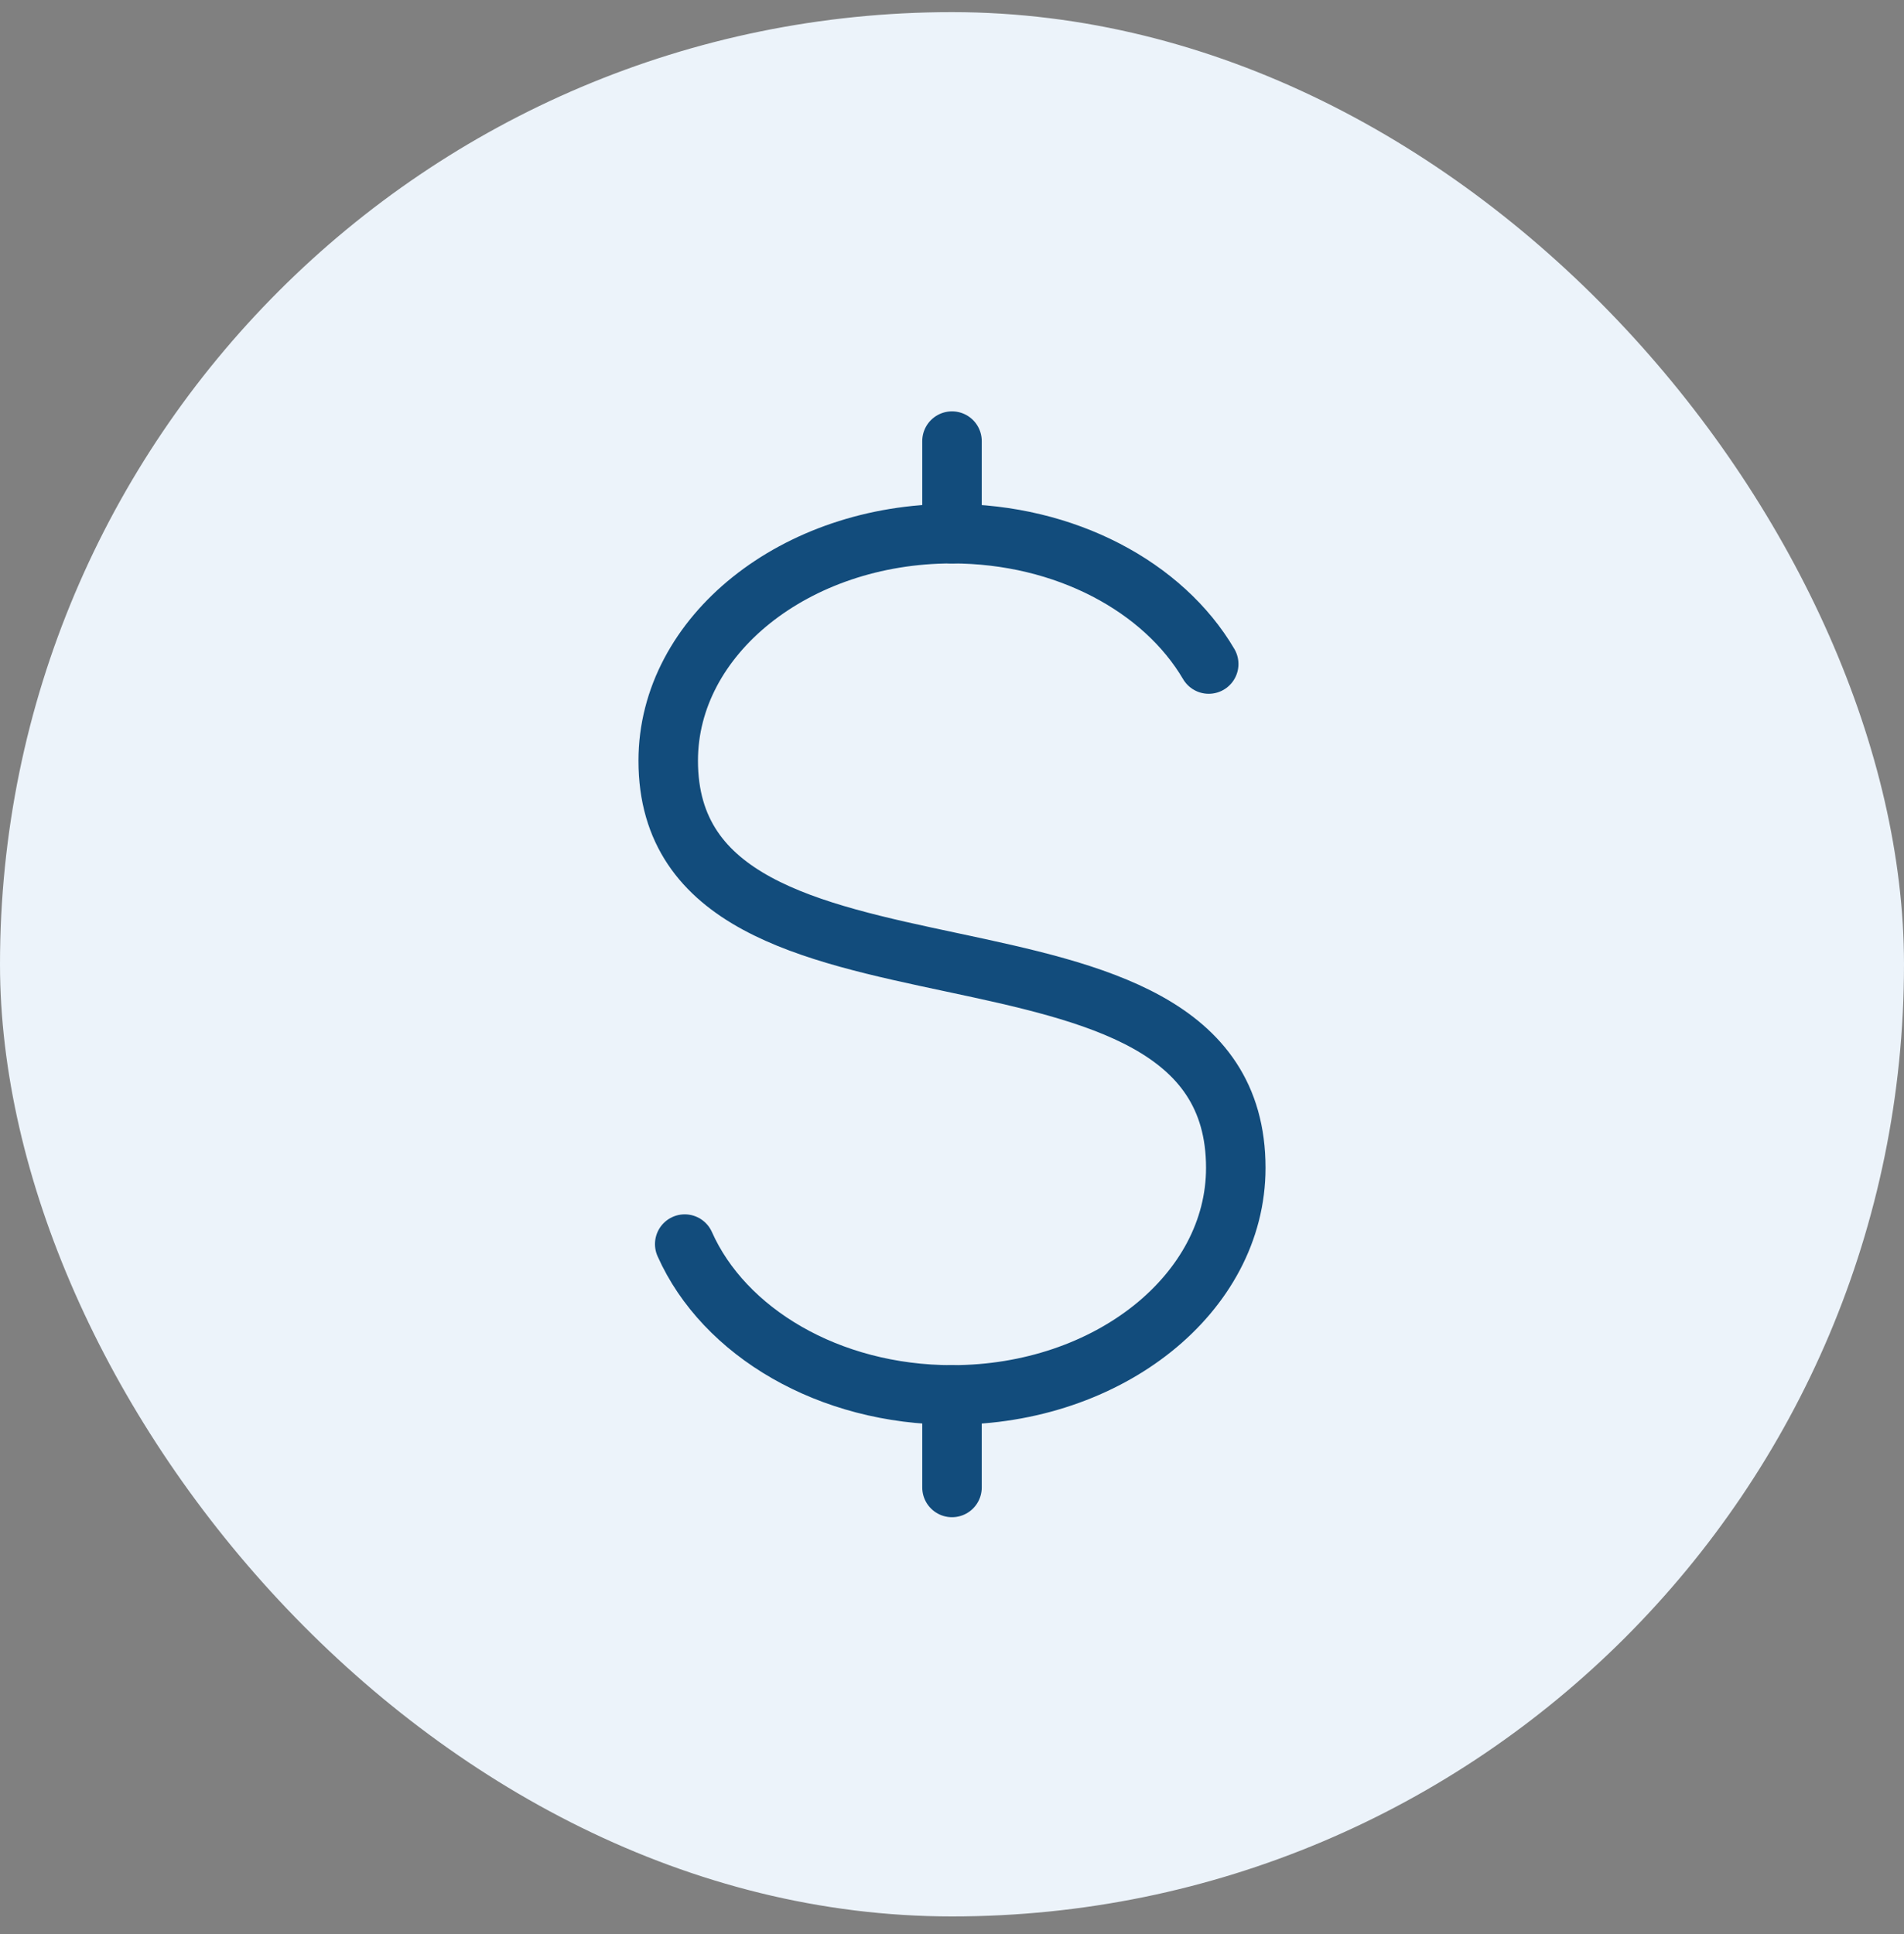
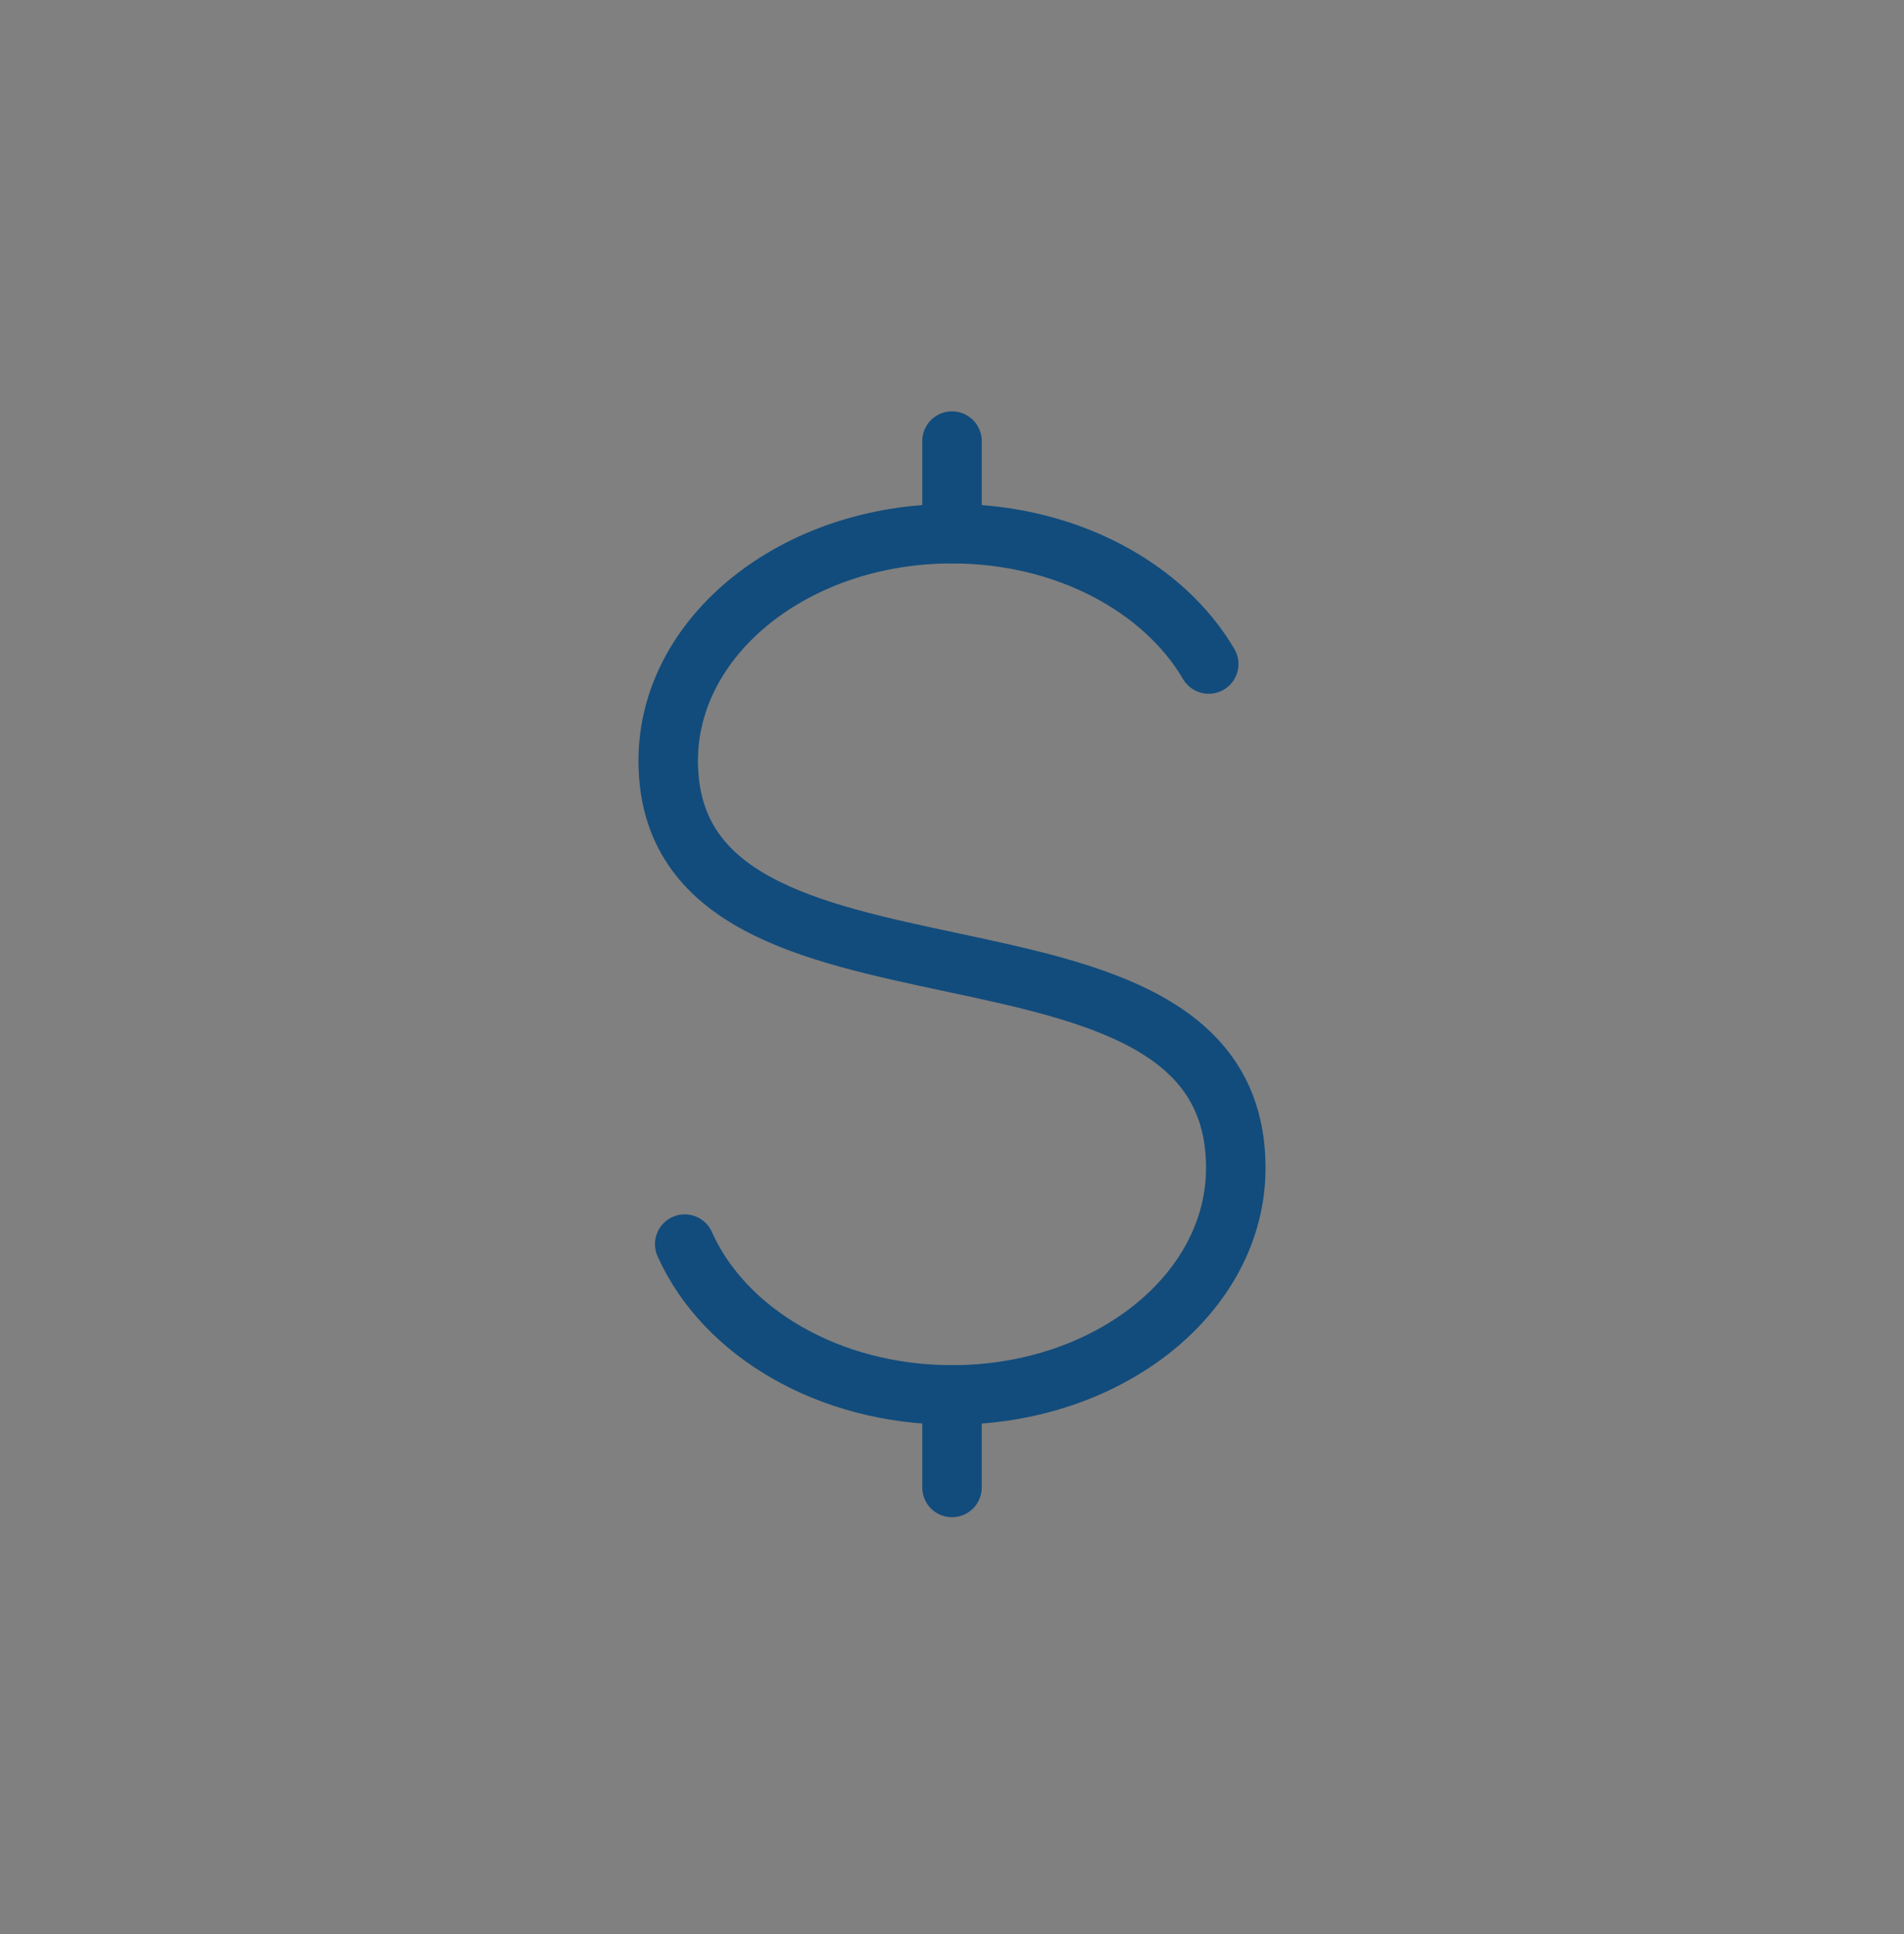
<svg xmlns="http://www.w3.org/2000/svg" width="64" height="65" viewBox="0 0 64 65" fill="none">
  <rect x="0" y="0" width="64" height="65" fill="#808080" stroke="none" />
-   <rect y="0.408" width="64" height="64" rx="32" fill="#ECF3FA" />
  <path d="M23.016 41.812C24.332 44.77 27.861 46.881 32.003 46.881C37.271 46.881 41.539 43.466 41.539 39.25C41.539 29.542 22.461 35.102 22.461 25.567C22.461 21.351 26.735 17.936 31.997 17.936C35.813 17.936 39.108 19.726 40.629 22.317" stroke="#124C7C" stroke-width="2" stroke-linecap="round" />
  <path d="M32 14.825V17.936" stroke="#124C7C" stroke-width="2" stroke-linecap="round" />
  <path d="M32 46.881V49.991" stroke="#124C7C" stroke-width="2" stroke-linecap="round" />
</svg>